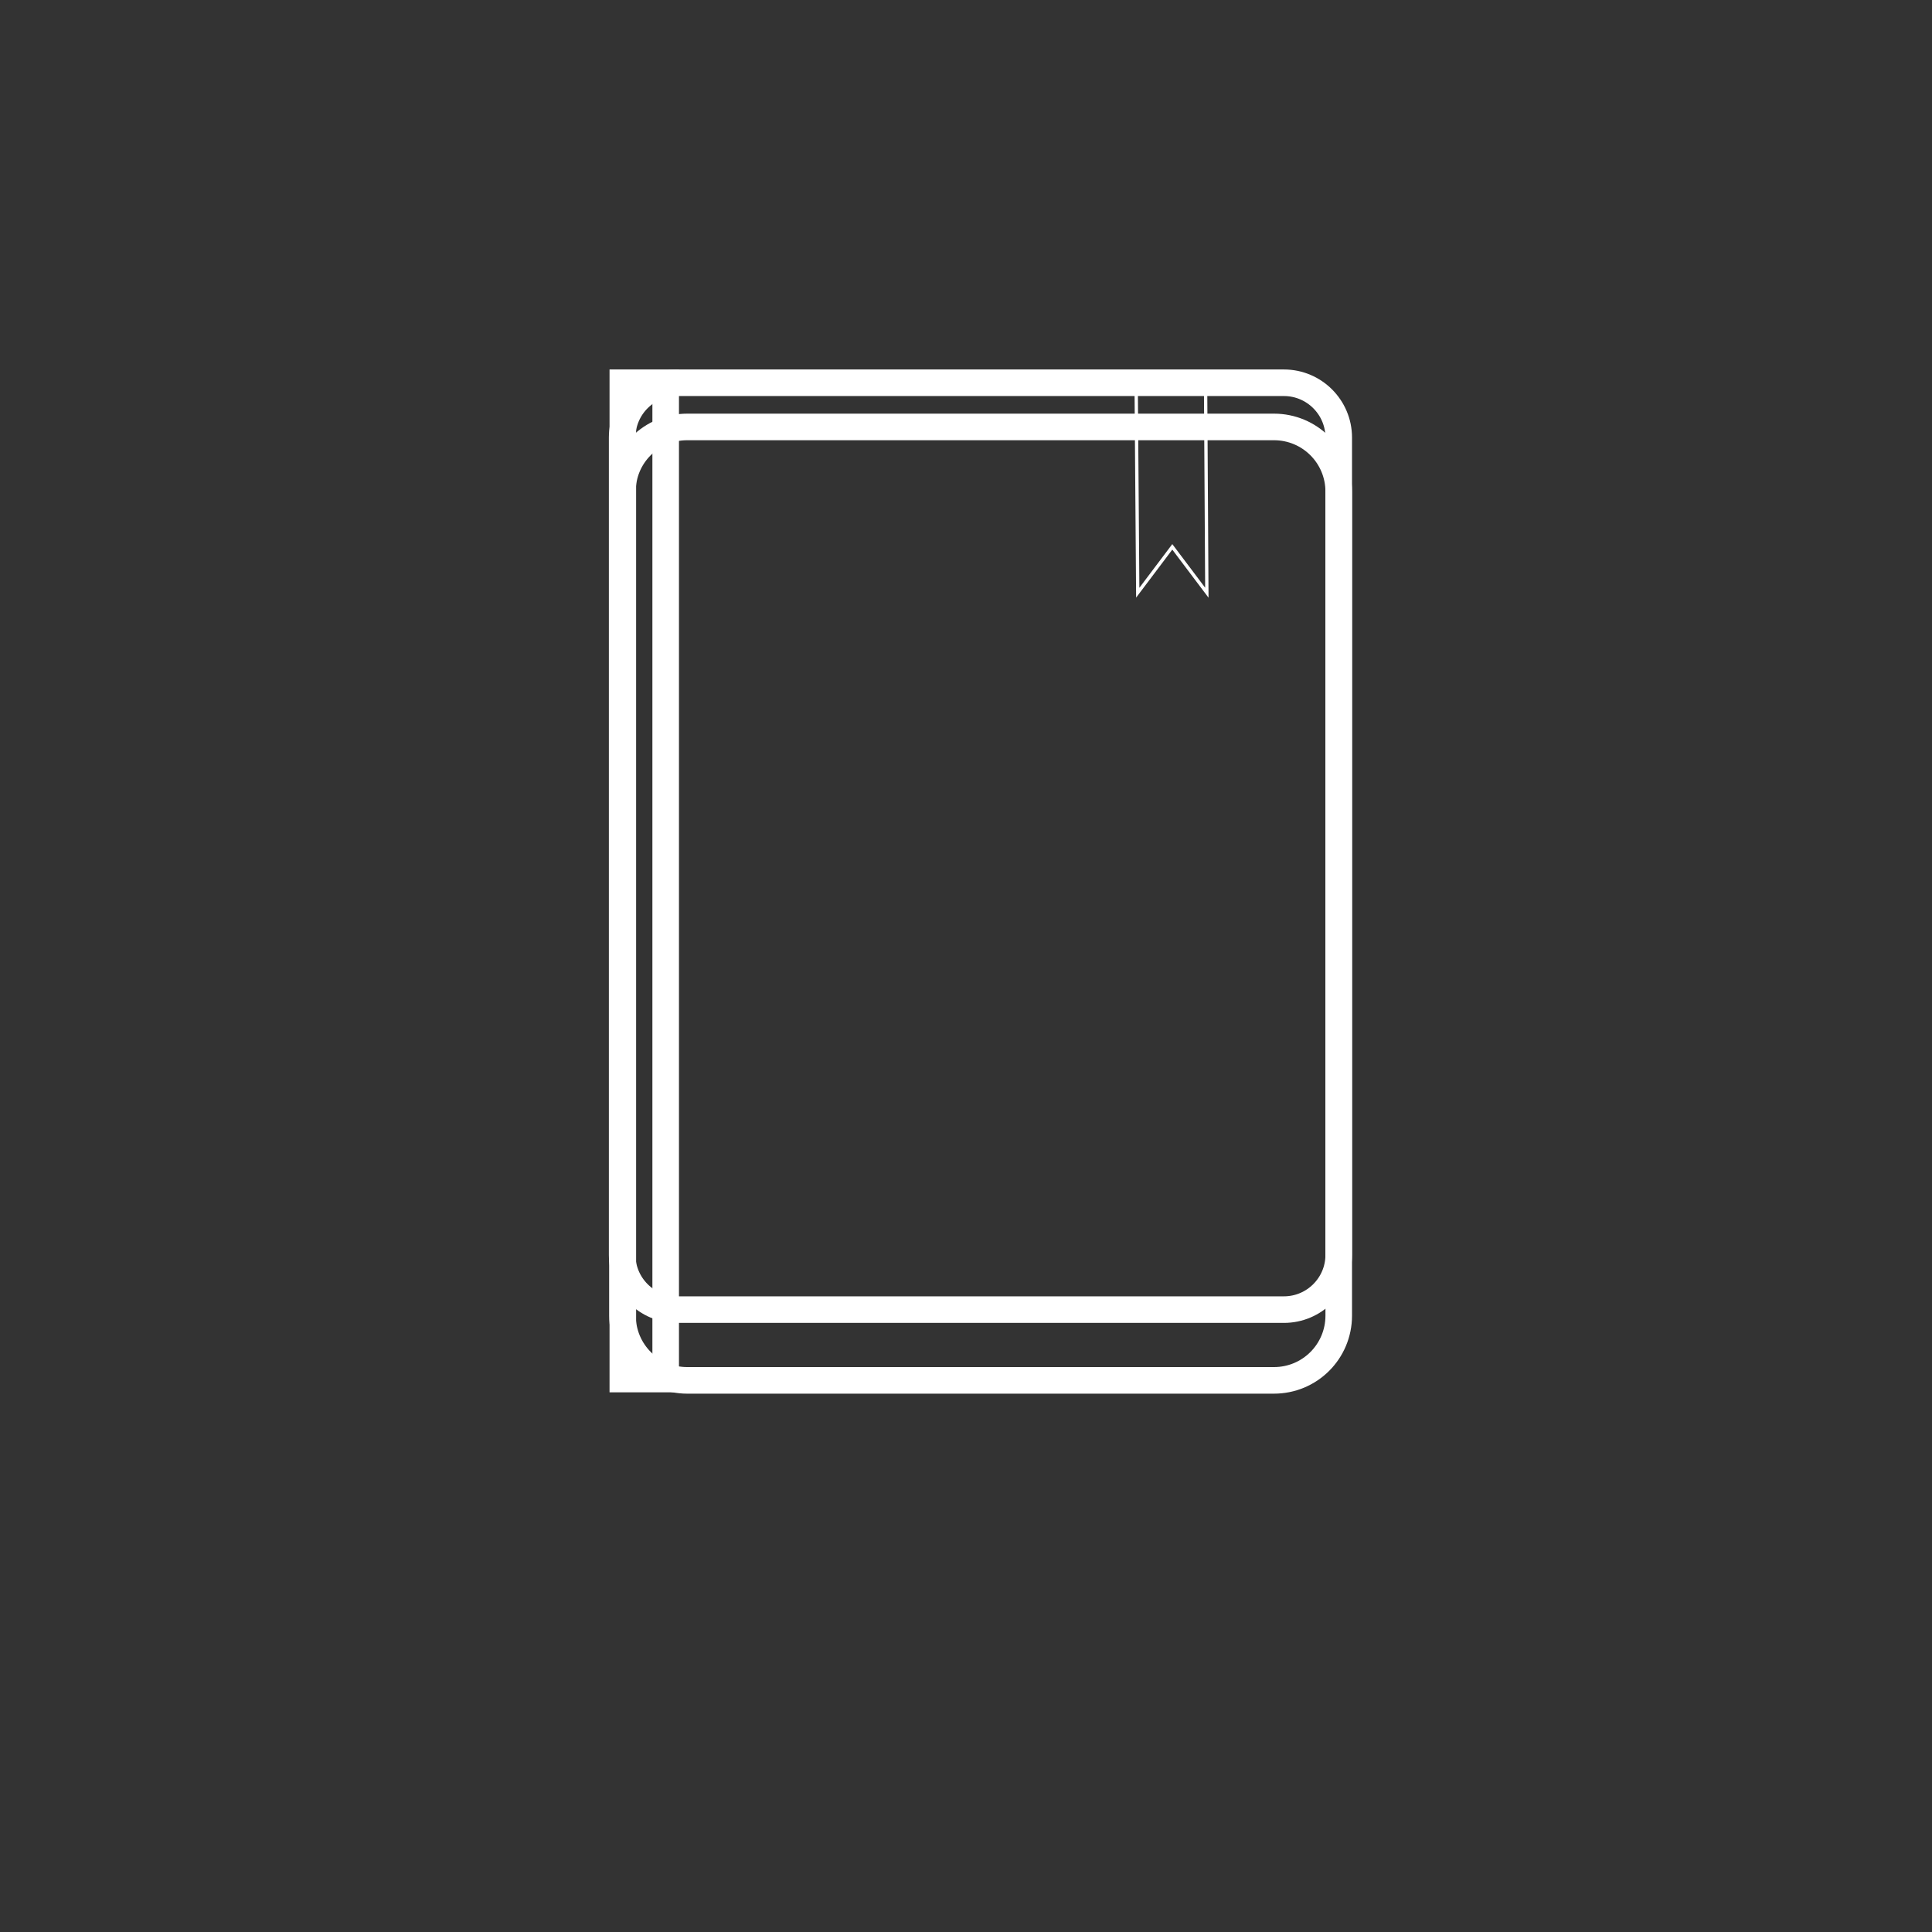
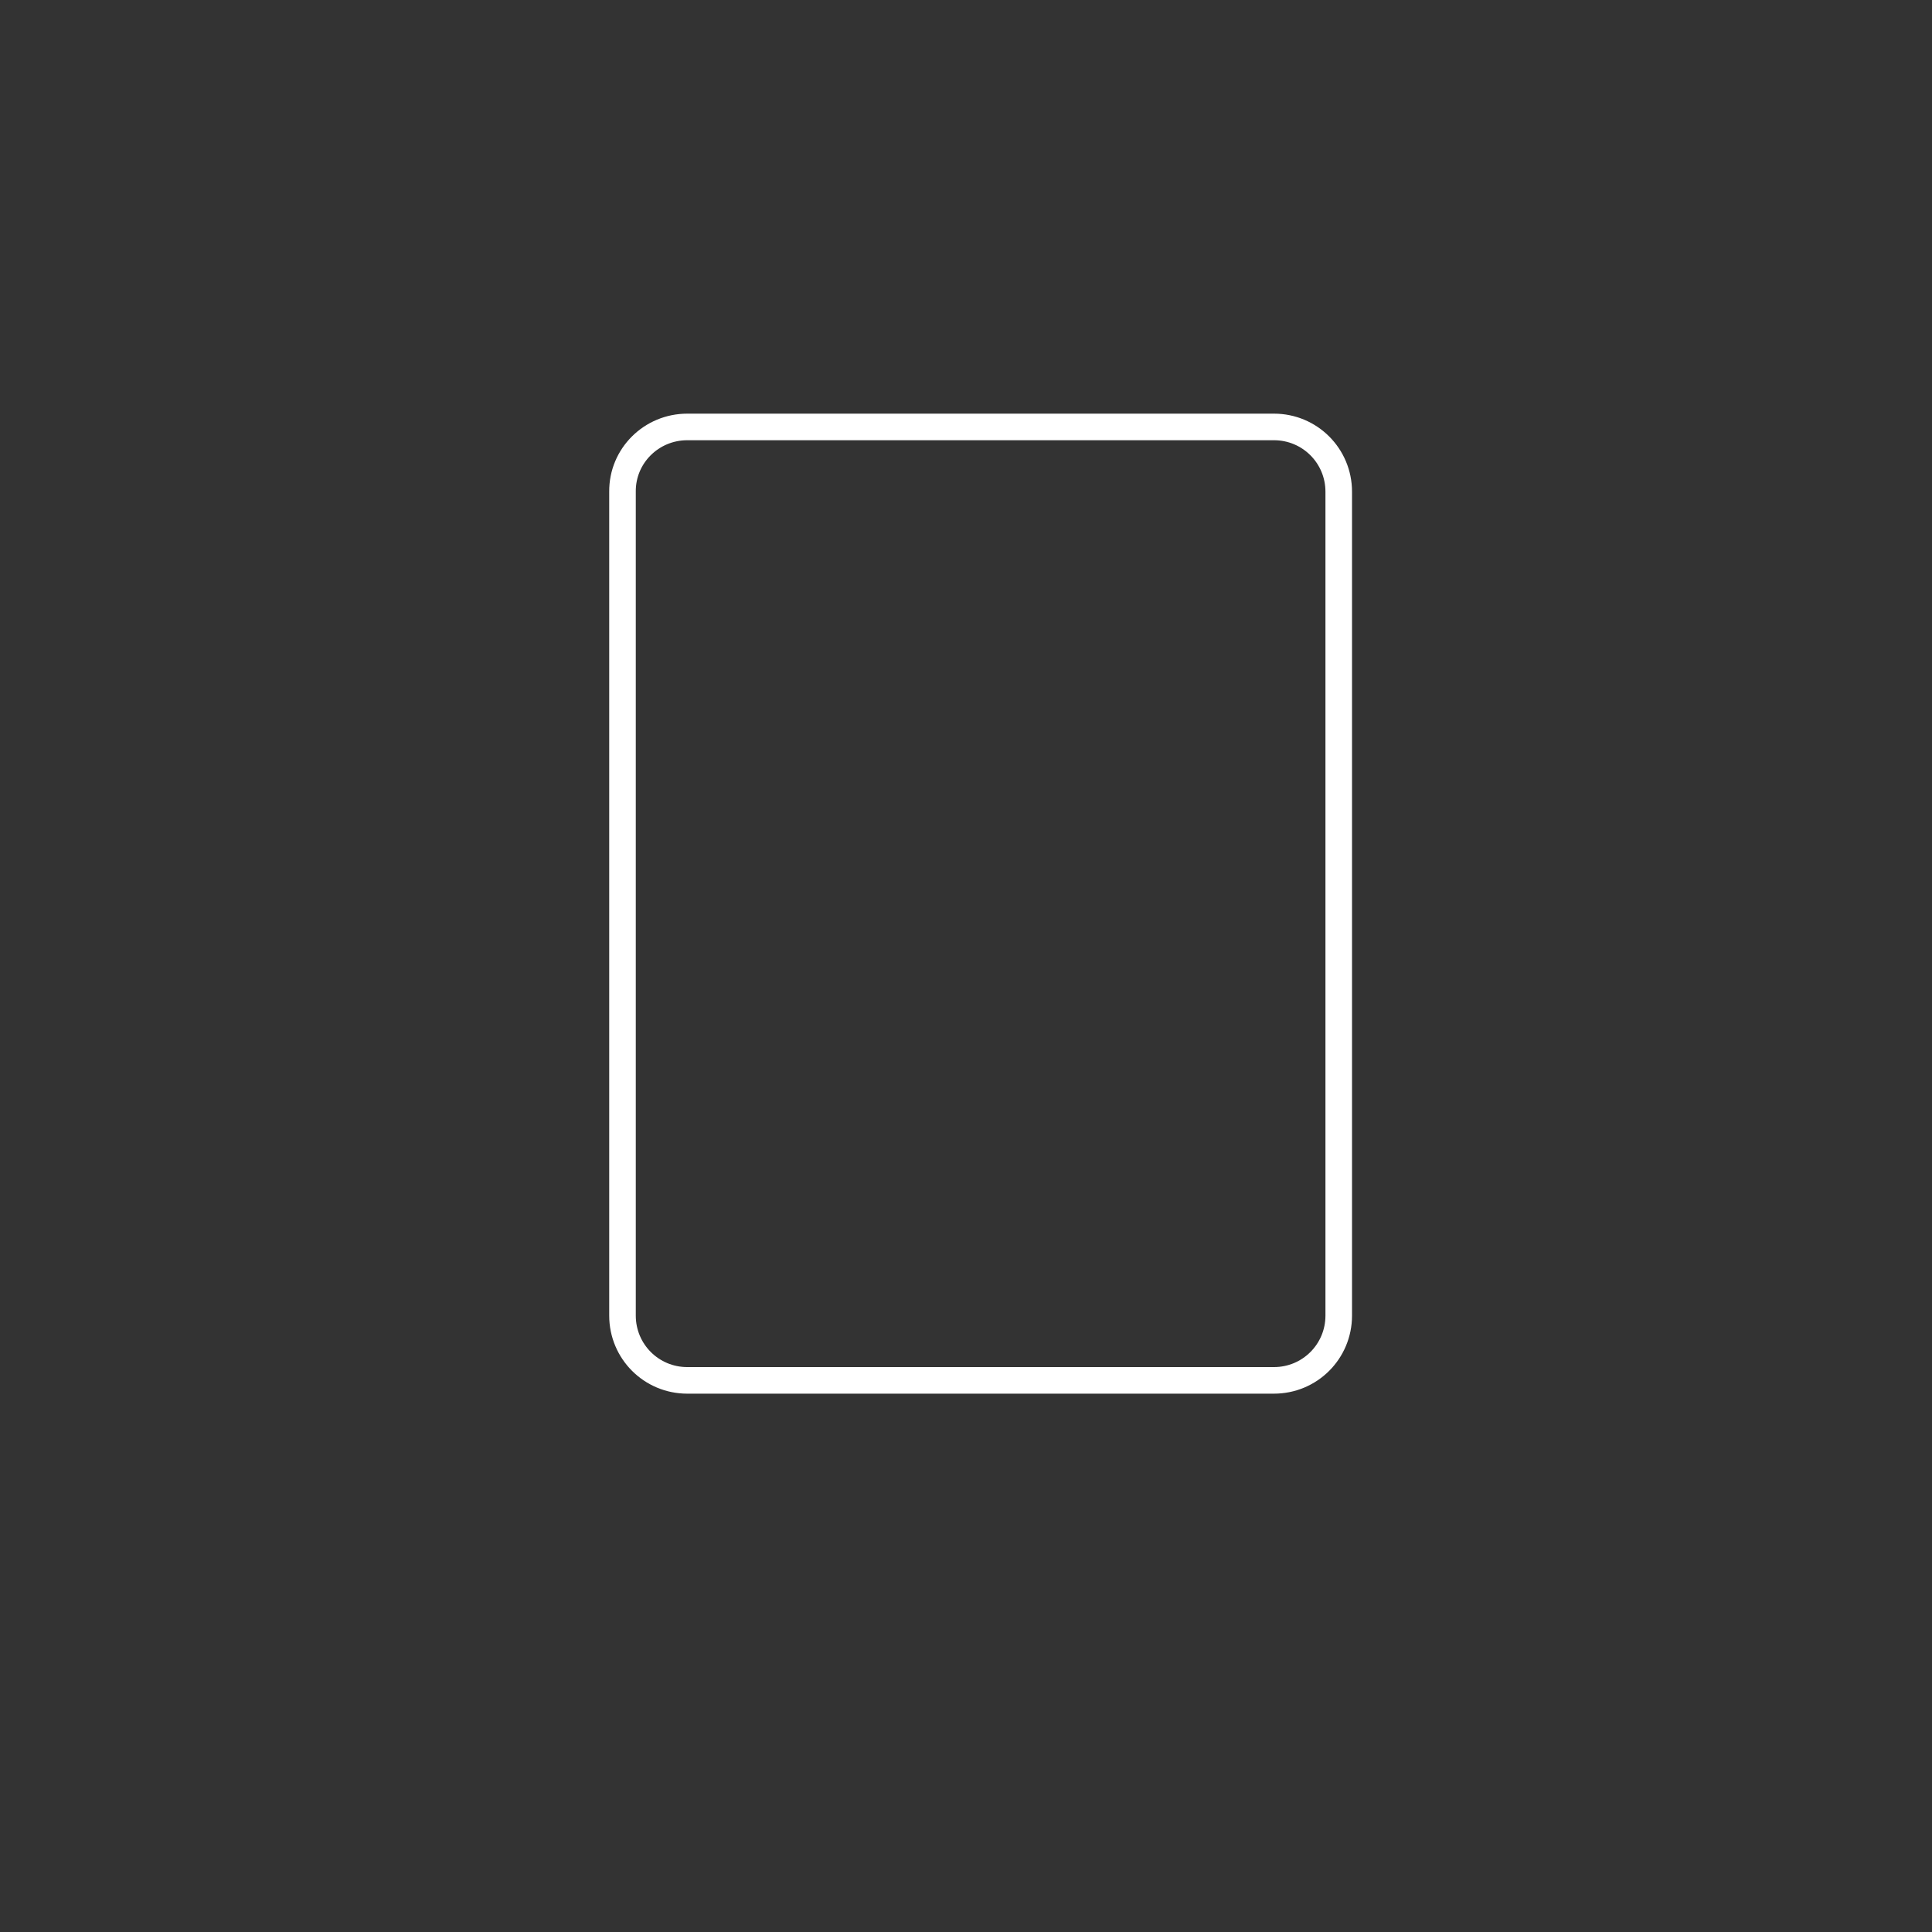
<svg xmlns="http://www.w3.org/2000/svg" version="1.1" id="Calque_1" x="0px" y="0px" viewBox="0 0 2000 2000" style="enable-background:new 0 0 2000 2000;" xml:space="preserve">
  <rect x="0" y="0" width="2000" height="2000" fill="#333333" stroke="none" />
  <style type="text/css">
	.st0{fill:none;stroke:#FFFFFF;stroke-width:8;stroke-linecap:round;}
	.st1{fill:none;stroke:#FFFFFF;stroke-miterlimit:10;}
</style>
  <g transform="matrix(3.439 0 0 3.439 151.94 -2688.9)">
    <path class="st0" d="M162.7,910.4h176.6c10.8,0,19.5,8.7,19.5,19.5v248c0,10.8-8.7,19.5-19.5,19.5H162.7   c-10.8,0-19.5-8.7-19.5-19.5v-248C143.1,919.1,151.9,910.4,162.7,910.4z" />
-     <path class="st0" d="M159.6,897.1h182.7c9.1,0,16.5,7.4,16.5,16.5v246c0,9.1-7.4,16.5-16.5,16.5H159.6c-9.1,0-16.5-7.4-16.5-16.5   v-246C143.1,904.5,150.5,897.1,159.6,897.1z" />
-     <rect x="143.3" y="897.1" class="st0" width="12.9" height="299.9" />
-     <path class="st1" d="M297.8,894.7h20.9l0.4,65.6l-10.4-13.8l-10.4,13.8L297.8,894.7z" />
  </g>
</svg>